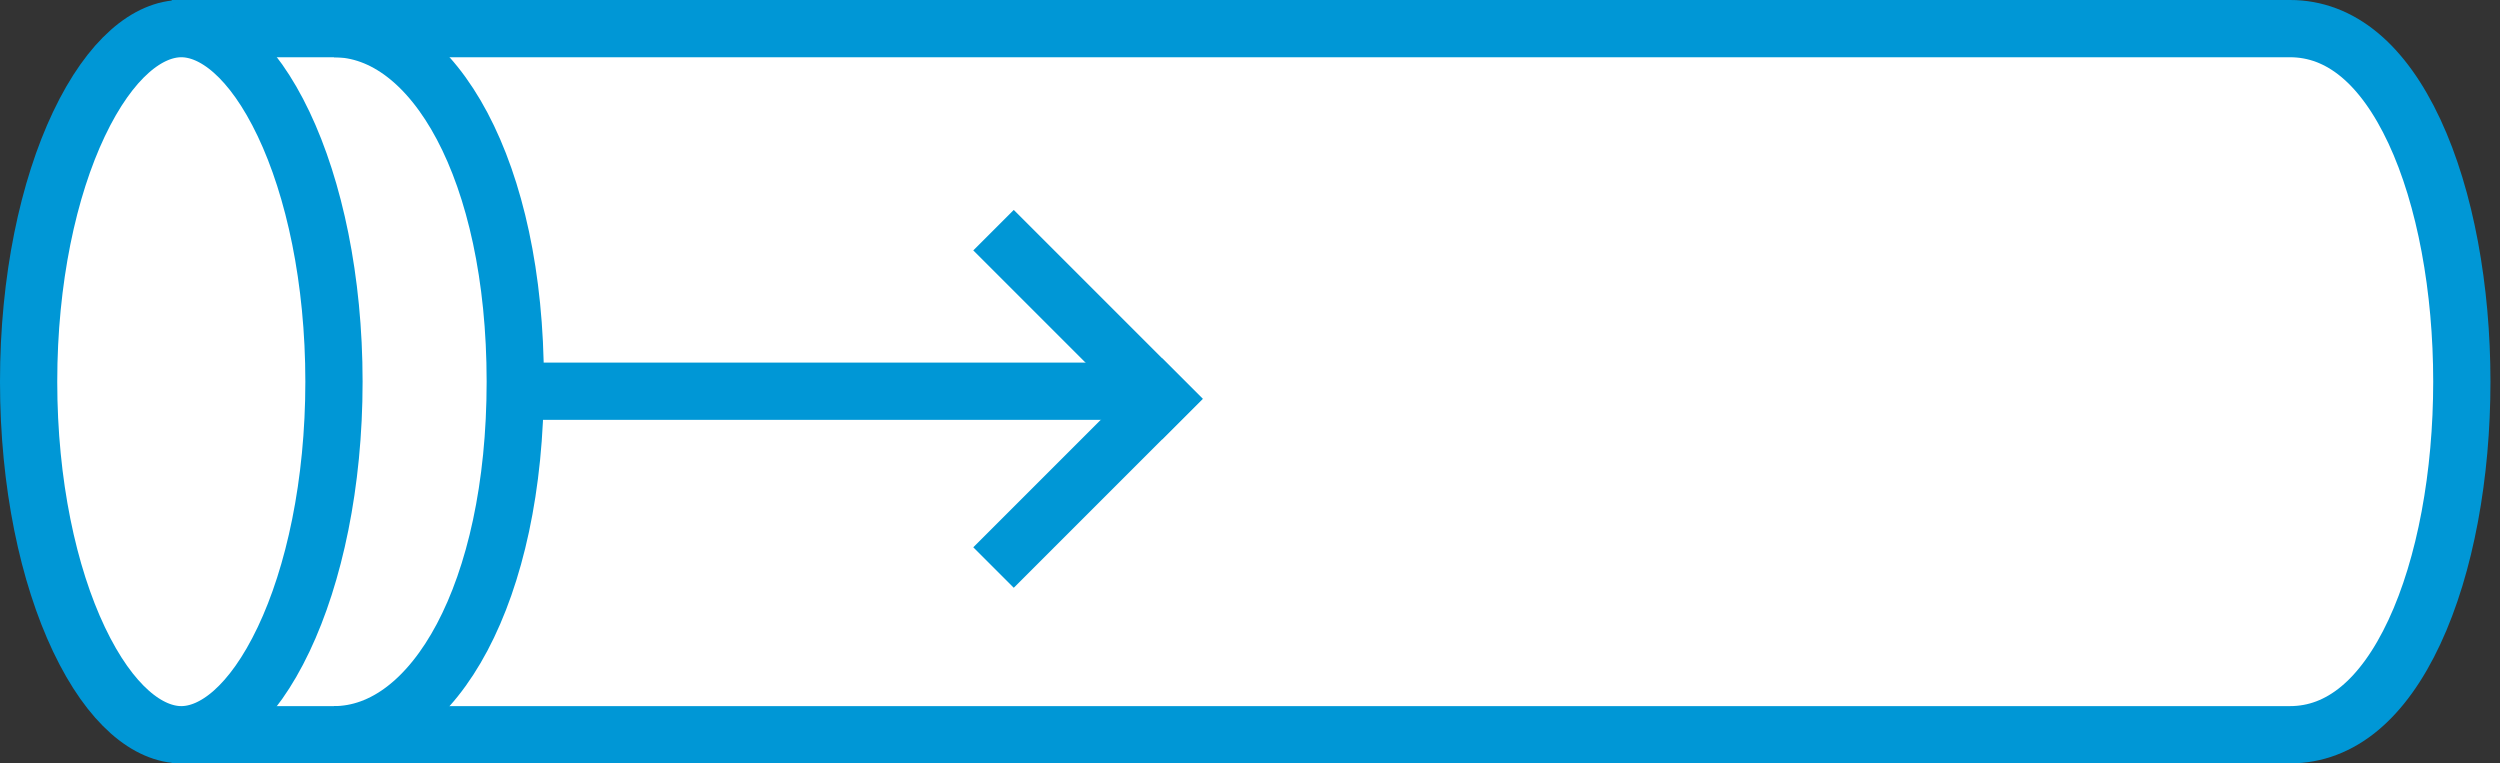
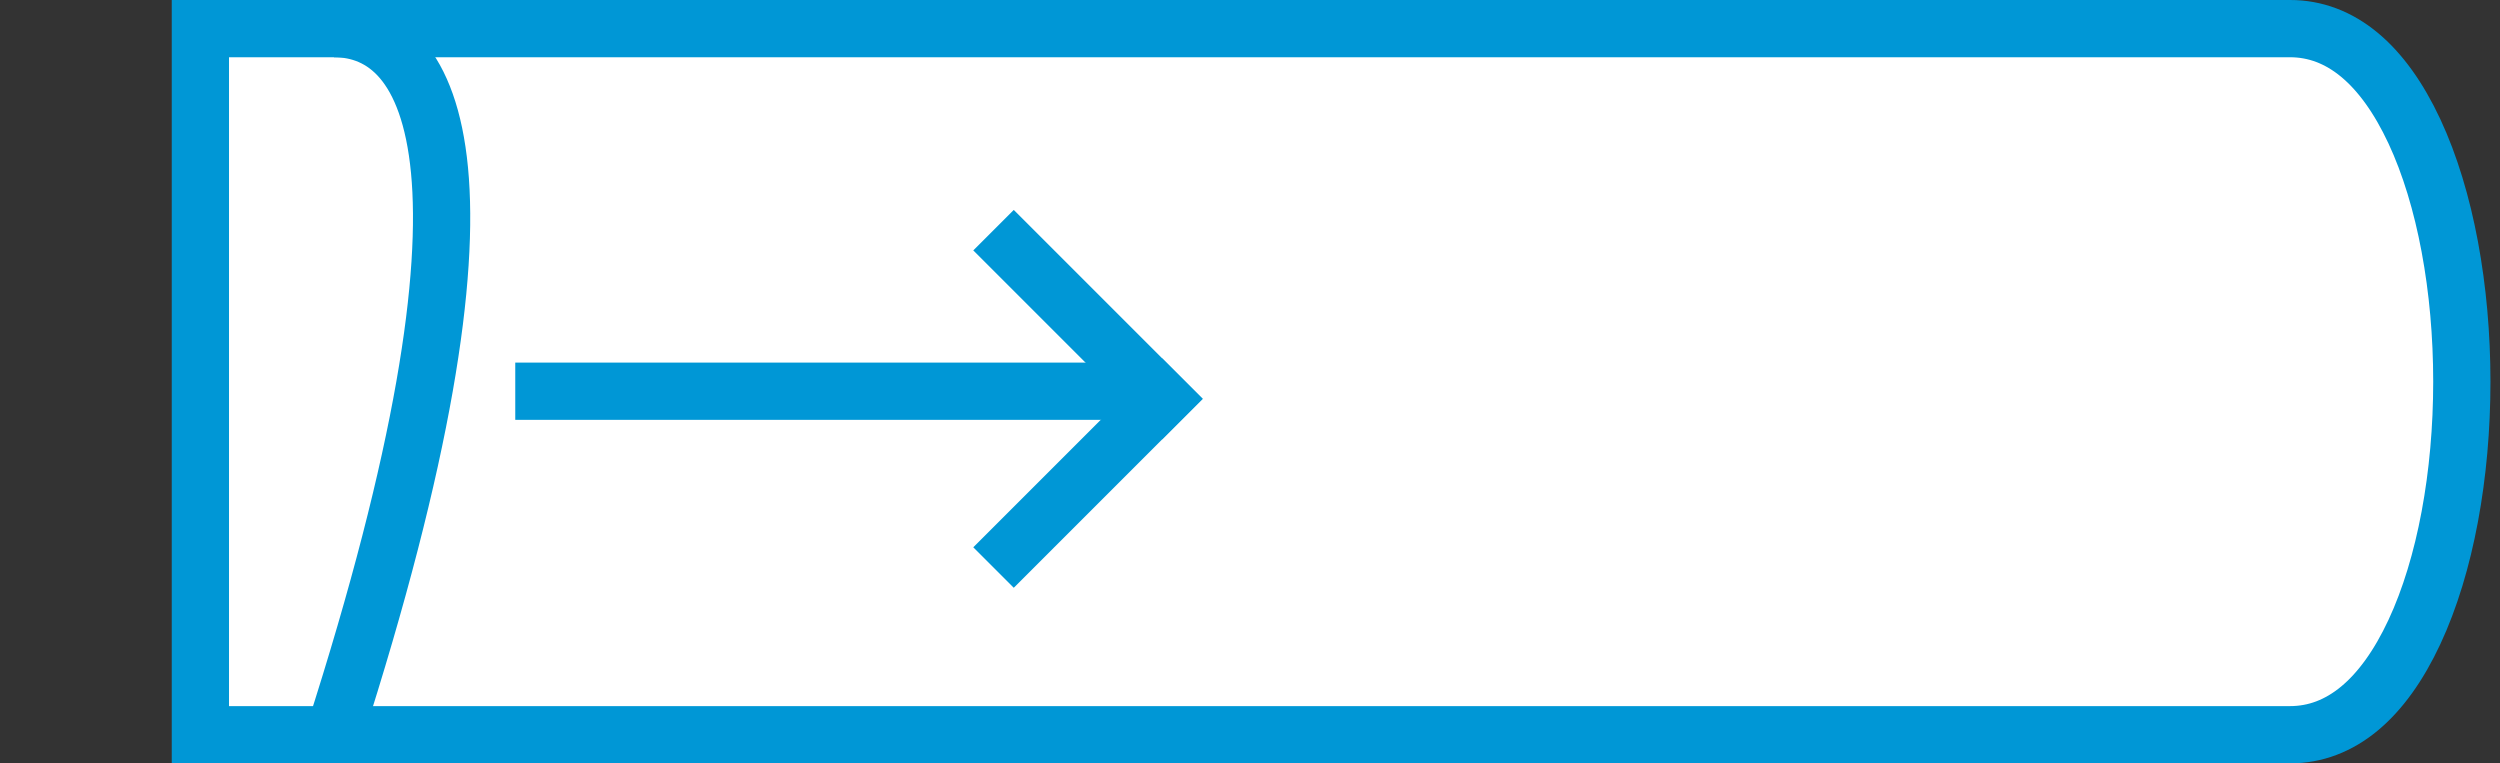
<svg xmlns="http://www.w3.org/2000/svg" width="131" height="40" viewBox="0 0 131 40" fill="none">
  <rect x="0" y="0" width="131" height="40" fill="#333333" stroke="none" />
  <path d="M10.5 1.5H10.529H10.609H10.69H10.774H10.859H10.946H11.035H11.126H11.218H11.313H11.409H11.508H11.608H11.709H11.813H11.918H12.026H12.135H12.246H12.358H12.473H12.589H12.707H12.826H12.947H13.071H13.195H13.322H13.45H13.58H13.711H13.845H13.979H14.116H14.254H14.394H14.535H14.678H14.823H14.969H15.117H15.267H15.418H15.57H15.725H15.88H16.038H16.197H16.357H16.519H16.683H16.848H17.014H17.182H17.351H17.522H17.695H17.869H18.044H18.221H18.399H18.579H18.76H18.942H19.126H19.311H19.498H19.686H19.875H20.066H20.259H20.452H20.647H20.843H21.041H21.239H21.44H21.641H21.844H22.048H22.253H22.46H22.668H22.877H23.087H23.299H23.512H23.726H23.941H24.157H24.375H59.25H120C122.646 1.5 124.872 3.361 126.516 6.884C128.146 10.378 129 15.145 129 20C129 24.855 128.146 29.622 126.516 33.116C124.872 36.639 122.646 38.5 120 38.5H119.917H119.832H119.745H119.657H119.566H119.474H119.38H119.284H119.186H119.086H118.985H118.881H118.776H118.669H118.56H118.45H118.338H118.224H118.108H117.99H117.871H117.75H117.627H117.503H117.377H117.249H117.119H116.988H116.855H116.72H116.584H116.446H116.307H116.166H116.023H115.878H115.732H115.585H115.436H115.285H115.132H114.978H114.823H114.666H114.507H114.347H114.186H114.022H113.858H113.691H113.524H113.355H113.184H113.012H112.838H112.663H112.486H112.309H112.129H111.948H111.766H111.582H111.397H111.211H111.023H110.834H110.643H110.451H110.258H110.063H109.868H109.67H109.472H109.272H109.07H108.868H108.664H108.459H108.253H108.045H107.836H107.626H107.415H107.202H106.988H106.773H106.557H106.339H106.121H105.901H105.68H105.458H105.234H105.01H104.784H104.558H104.33H104.101H103.871H103.639H103.407H103.174H102.939H102.704H102.467H102.229H101.991H101.751H101.51H101.268H101.025H100.782H100.537H100.291H100.044H99.796H99.548H99.298H99.047H98.796H98.543H98.29H98.035H97.78H97.524H97.267H97.009H96.75H96.49H96.23H95.968H95.706H95.443H95.179H94.914H94.649H94.382H94.115H93.847H93.578H93.309H93.039H92.767H92.496H92.223H91.95H91.676H91.401H91.126H90.85H90.573H90.295H90.017H89.738H89.459H89.179H88.898H88.617H88.334H88.052H87.769H87.485H87.2H86.915H86.629H86.343H86.056H85.769H85.481H85.193H84.904H84.614H84.324H84.034H83.743H83.451H83.159H82.867H82.574H82.28H81.986H81.692H81.397H81.102H80.807H80.511H80.214H79.918H79.62H79.323H79.025H78.727H78.428H78.129H77.83H77.53H77.23H76.93H76.629H76.328H76.027H75.725H75.424H75.122H74.82H74.517H74.214H73.911H73.608H73.305H73.001H72.697H72.393H72.089H71.784H71.48H71.175H70.87H70.565H70.26H69.955H69.649H69.344H69.038H68.732H68.427H68.121H67.815H67.509H67.203H66.896H66.59H66.284H65.978H65.671H65.365H65.059H64.752H64.446H64.14H63.834H63.528H63.221H62.916H62.609H62.303H61.998H61.692H61.386H61.081H60.775H60.47H60.165H59.86H59.555H59.25H58.945H58.641H58.337H58.033H57.729H57.425H57.122H56.818H56.515H56.212H55.91H55.608H55.306H55.004H54.702H54.401H54.1H53.799H53.499H53.199H52.899H52.6H52.301H52.002H51.704H51.406H51.108H50.811H50.514H50.218H49.922H49.626H49.331H49.036H48.742H48.448H48.154H47.861H47.569H47.276H46.985H46.694H46.403H46.113H45.824H45.534H45.246H44.958H44.67H44.383H44.097H43.811H43.526H43.242H42.958H42.674H42.391H42.109H41.828H41.547H41.267H40.987H40.708H40.43H40.152H39.875H39.599H39.323H39.048H38.774H38.501H38.228H37.956H37.685H37.415H37.145H36.876H36.608H36.341H36.074H35.809H35.544H35.28H35.016H34.754H34.492H34.232H33.972H33.713H33.455H33.197H32.941H32.686H32.431H32.178H31.925H31.673H31.422H31.172H30.923H30.675H30.428H30.183H29.938H29.694H29.451H29.209H28.968H28.728H28.489H28.251H28.014H27.778H27.544H27.31H27.078H26.846H26.616H26.387H26.159H25.931H25.706H25.481H25.258H25.035H24.814H24.594H24.375H24.157H23.941H23.726H23.512H23.299H23.087H22.877H22.668H22.46H22.253H22.048H21.844H21.641H21.44H21.239H21.041H20.843H20.647H20.452H20.259H20.066H19.875H19.686H19.498H19.311H19.126H18.942H18.76H18.579H18.399H18.221H18.044H17.869H17.695H17.522H17.351H17.182H17.014H16.848H16.683H16.519H16.357H16.197H16.038H15.88H15.725H15.57H15.418H15.267H15.117H14.969H14.823H14.678H14.535H14.394H14.254H14.116H13.979H13.845H13.711H13.58H13.45H13.322H13.195H13.071H12.947H12.826H12.707H12.589H12.473H12.358H12.246H12.135H12.026H11.918H11.813H11.709H11.608H11.508H11.409H11.313H11.218H11.126H11.035H10.946H10.859H10.774H10.69H10.609H10.529H10.5V1.5Z" fill="white" stroke="#0097D6" stroke-width="3" />
-   <path d="M17.5 20C17.5 25.351 16.467 30.122 14.863 33.499C13.205 36.989 11.209 38.5 9.5 38.5C7.792 38.5 5.795 36.989 4.137 33.499C2.533 30.122 1.5 25.351 1.5 20C1.5 14.649 2.533 9.878 4.137 6.501C5.795 3.011 7.792 1.5 9.5 1.5C11.209 1.5 13.205 3.011 14.863 6.501C16.467 9.878 17.5 14.649 17.5 20Z" fill="white" stroke="#0097D6" stroke-width="3" />
-   <path d="M17.5 38.5C22.747 38.5 27 31.046 27 20C27 8.954 22.747 1.5 17.5 1.5" stroke="#0097D6" stroke-width="3" />
+   <path d="M17.5 38.5C27 8.954 22.747 1.5 17.5 1.5" stroke="#0097D6" stroke-width="3" />
  <rect x="27" y="19" width="33" height="3" fill="#0097D6" />
  <rect x="53.121" y="11" width="14" height="3" transform="rotate(45 53.121 11)" fill="#0097D6" />
  <rect x="51" y="28.678" width="14" height="3" transform="rotate(-45 51 28.678)" fill="#0097D6" />
</svg>